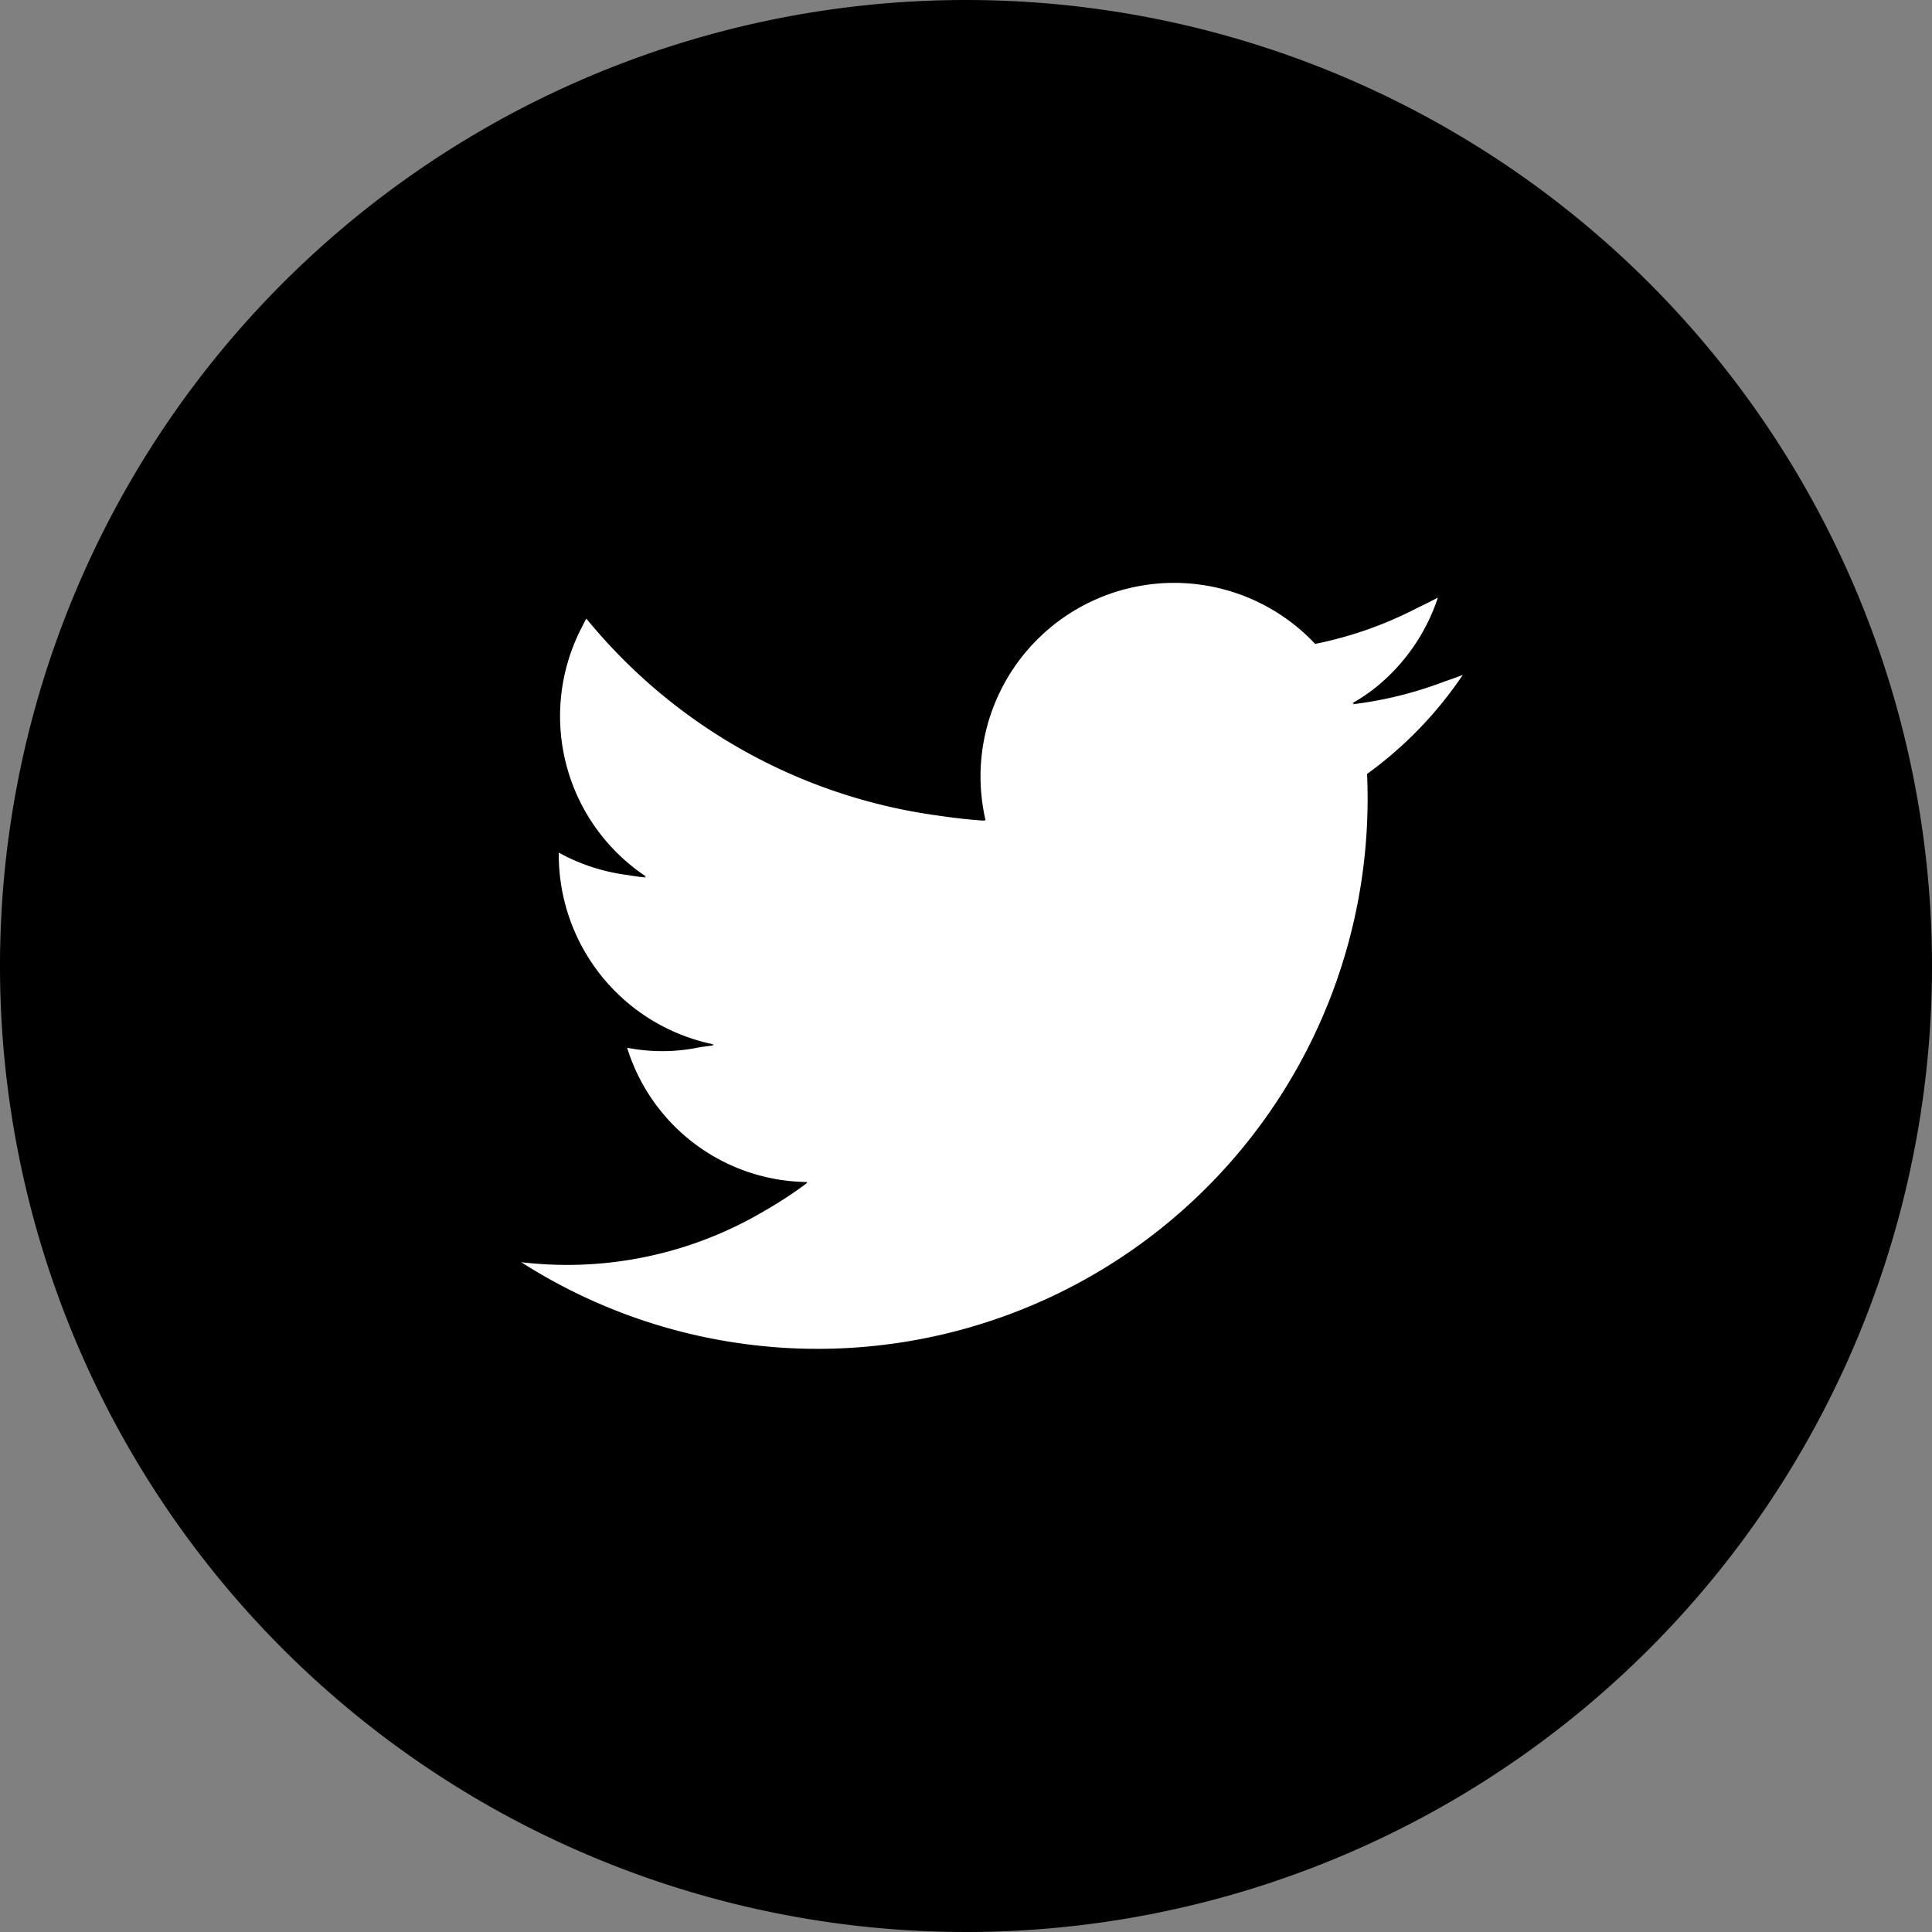
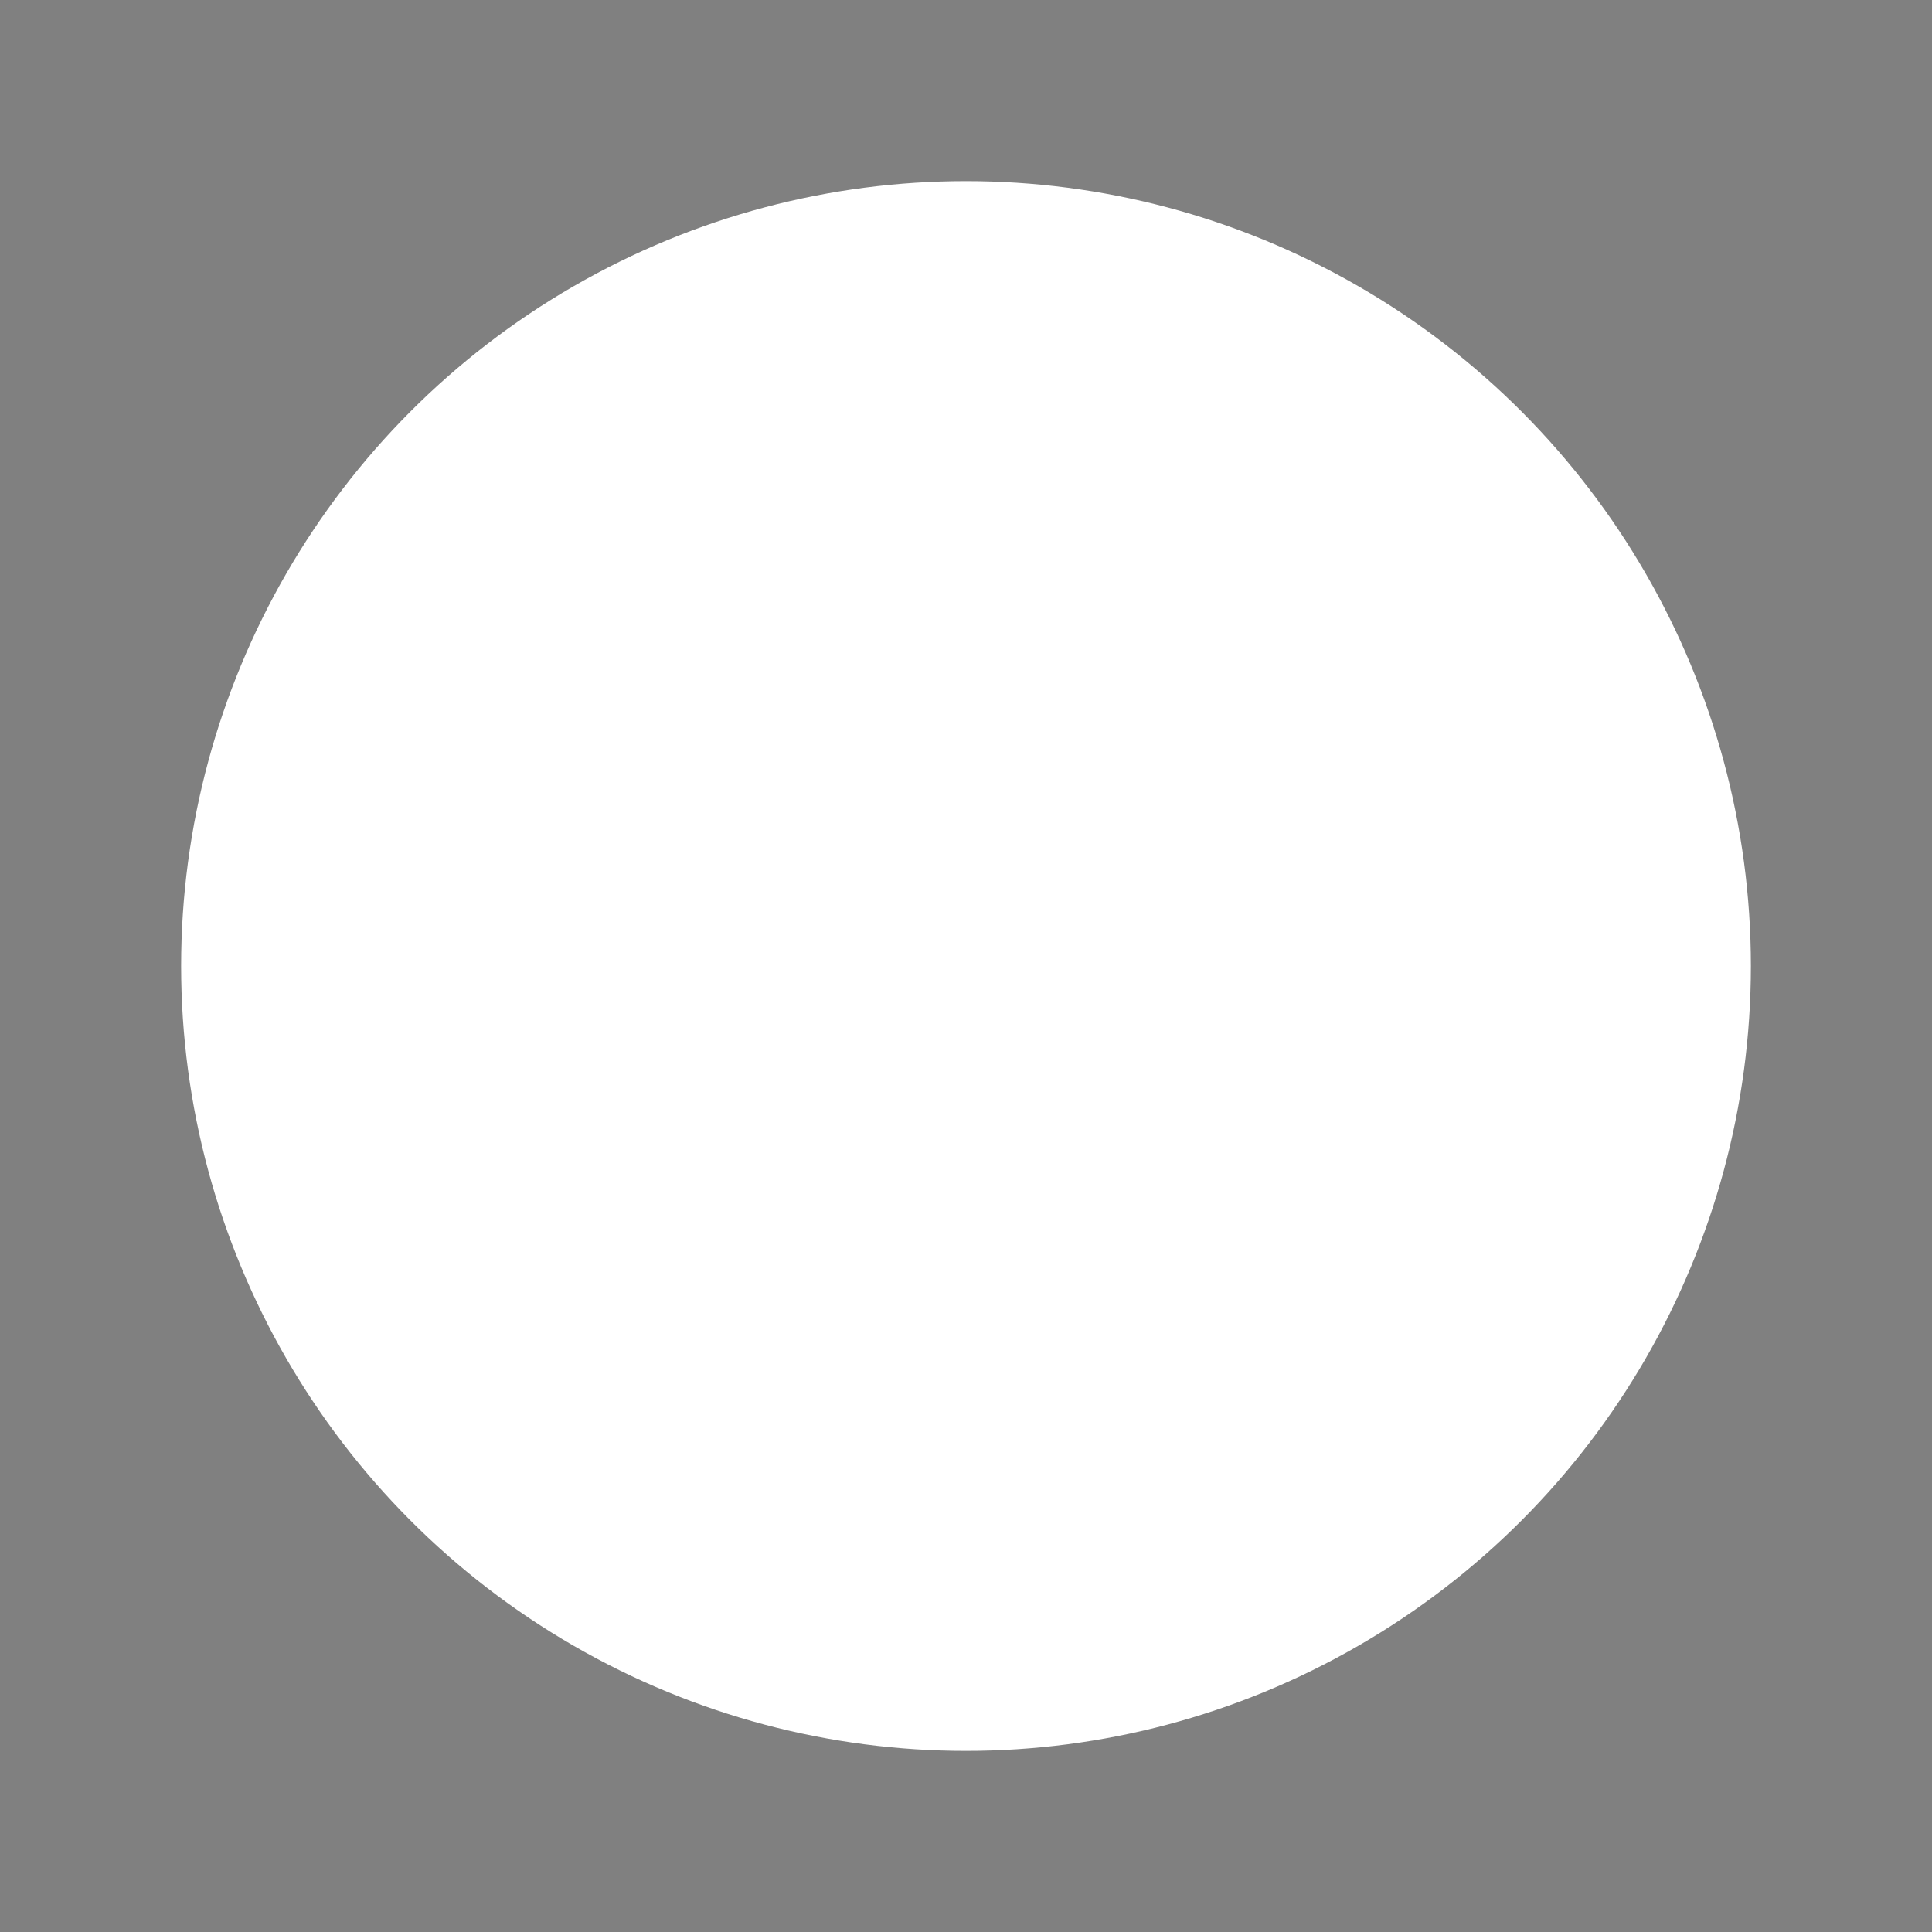
<svg xmlns="http://www.w3.org/2000/svg" data-name="twitterのアイコン素材 その2" width="32" height="32">
  <rect width="100%" height="100%" fill="#808080" stroke="none" />
  <circle data-name="楕円形 79" cx="13" cy="13" r="13" transform="translate(3 3)" fill="#fff" />
-   <path data-name="パス 11" d="M16 0a16 16 0 1 0 16 16A16 16 0 0 0 16 0zm.308 13.587h.016a3.206 3.206 0 0 1 5.459-2.922 6.4 6.4 0 0 0 1.7-.6c.111-.054.223-.108.333-.167a3.2 3.2 0 0 1-1.016 1.477 2.931 2.931 0 0 1-.4.271h.029c-.009.006-.017.014-.027.019a6.412 6.412 0 0 0 1.507-.371c.107-.037.214-.074.32-.116a6.517 6.517 0 0 1-1.586 1.641q.009.206.009.414a9.111 9.111 0 0 1-14.019 7.673 6.524 6.524 0 0 0 .764.045 6.419 6.419 0 0 0 3.274-.9 6.81 6.81 0 0 0 .7-.46h-.018l.018-.013a3.158 3.158 0 0 1-2.984-2.224 3.024 3.024 0 0 0 1.211-.01c.075-.01.15-.019.224-.031l-.028-.008.031-.006a3.206 3.206 0 0 1-2.57-3.141v-.036a3.19 3.19 0 0 0 1.139.371c.1.017.2.032.3.041l-.02-.015h.028a3.189 3.189 0 0 1-1.09-4.081c.034-.064.064-.13.1-.192a9.1 9.1 0 0 0 5.8 3.259c.26.038.521.071.785.087z" />
</svg>